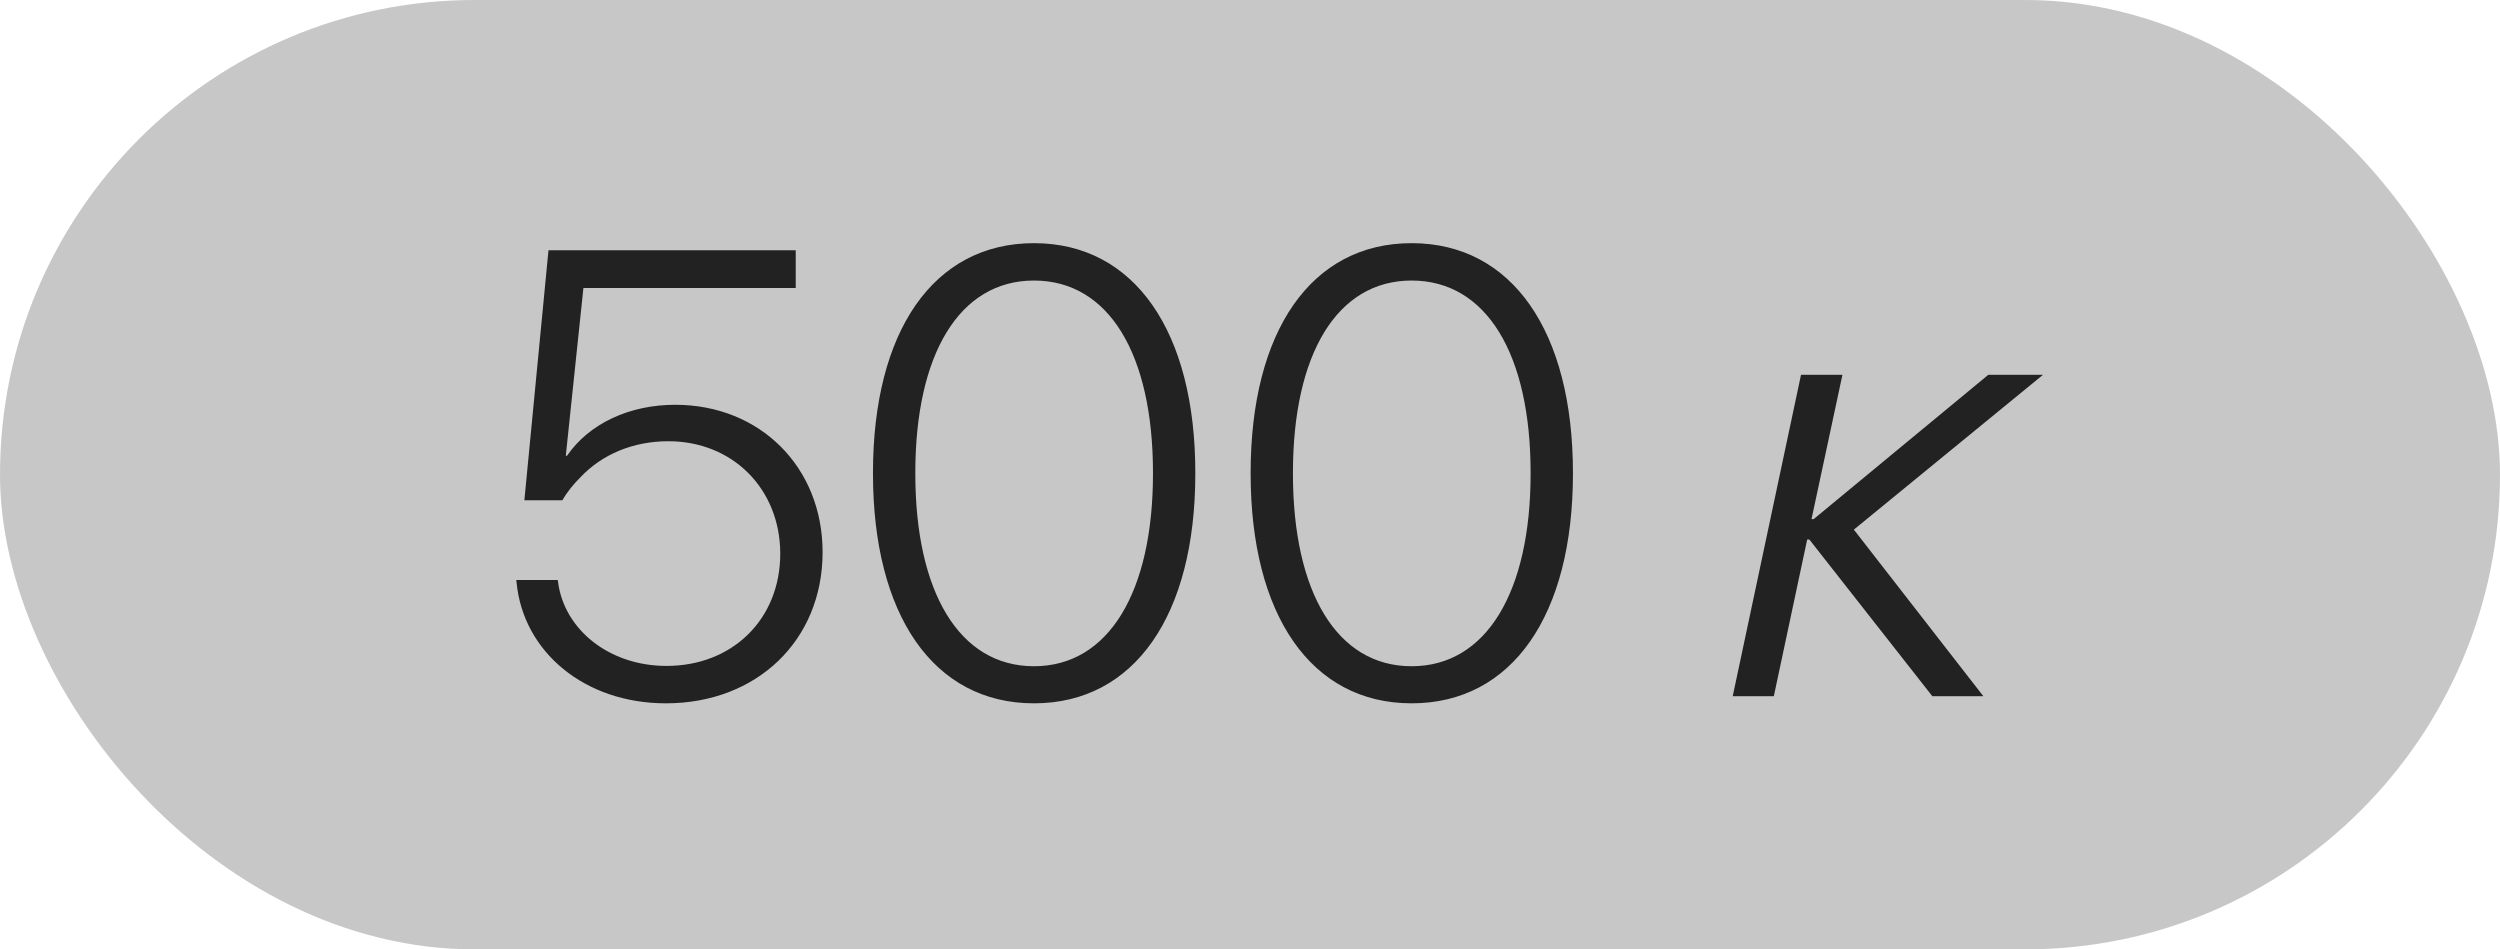
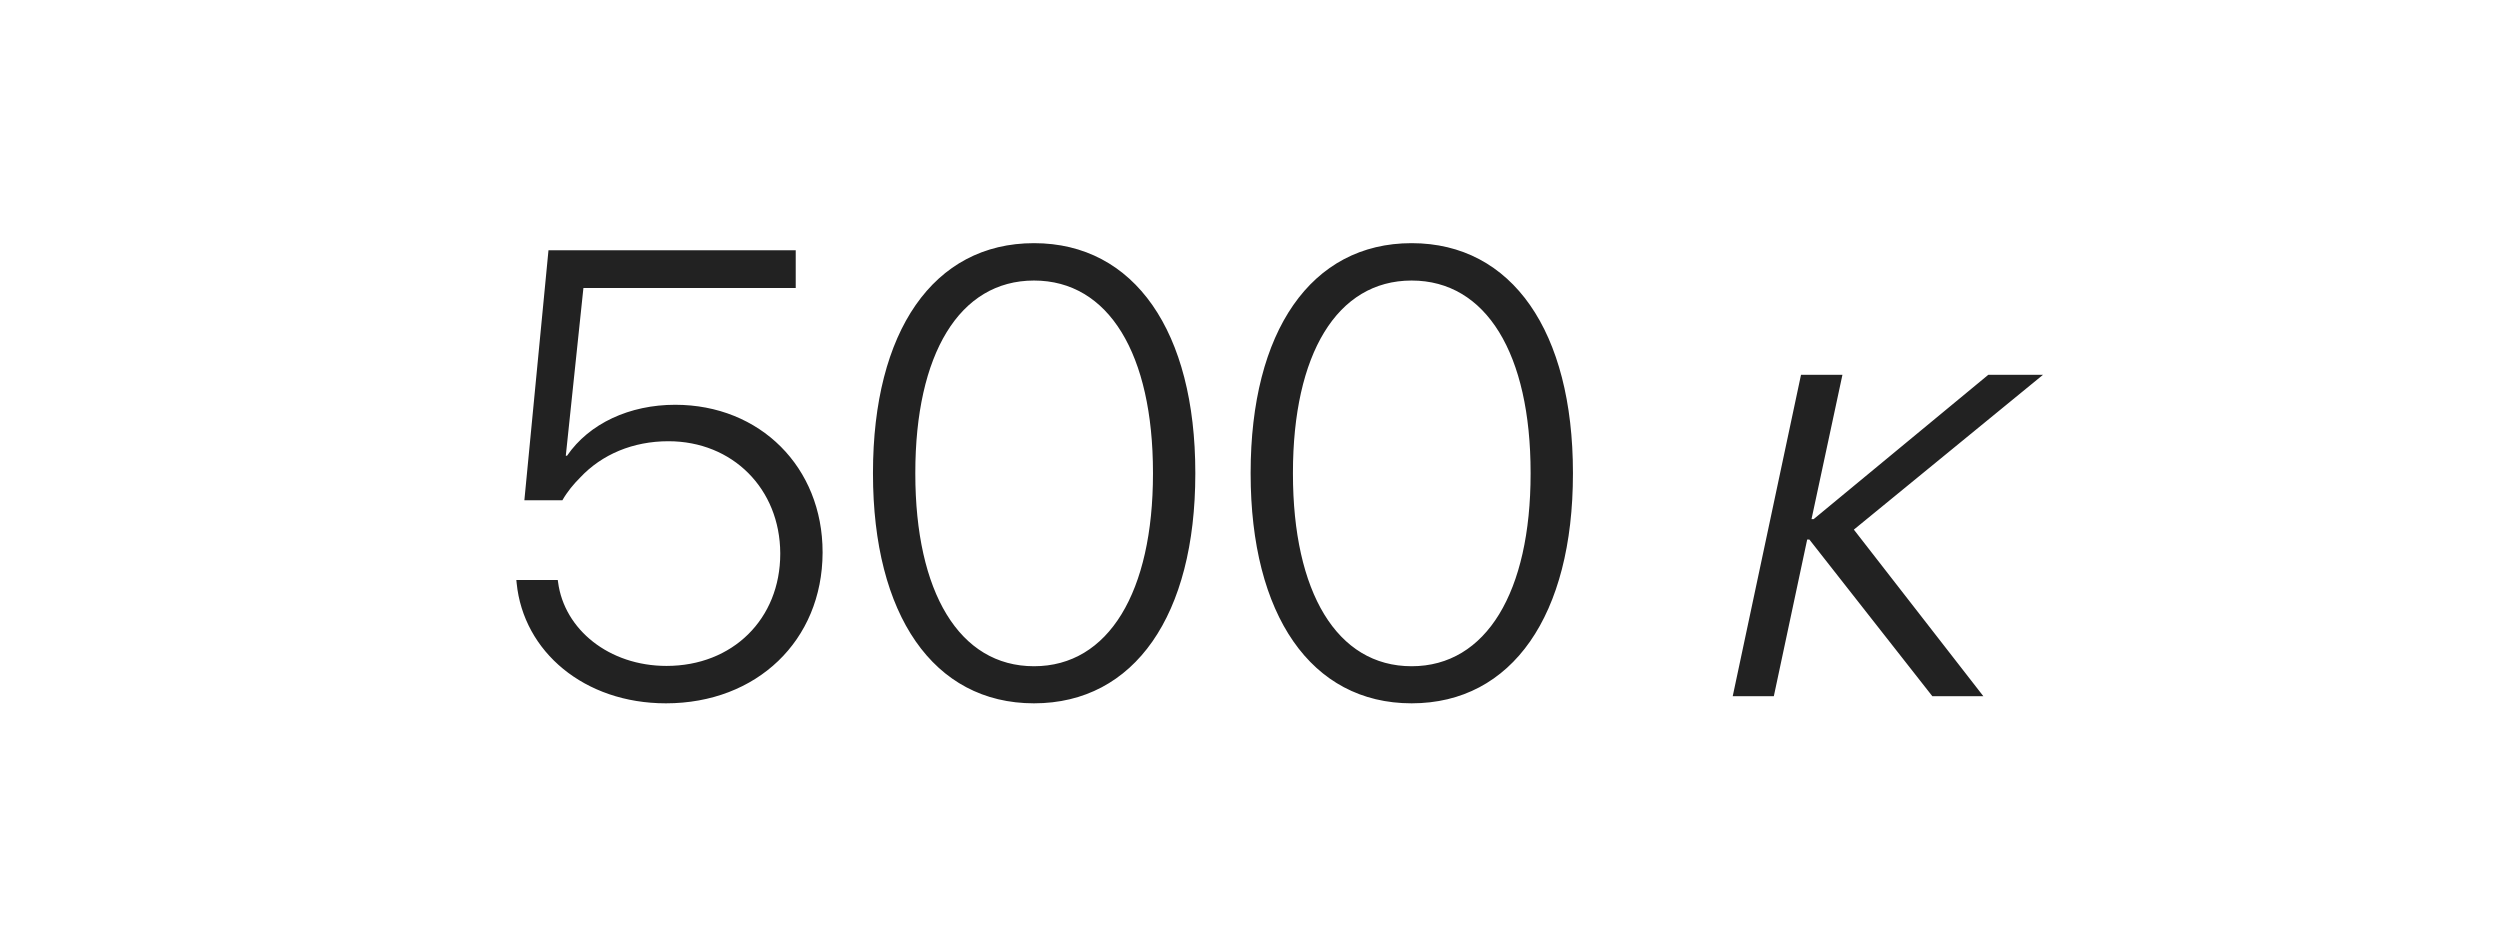
<svg xmlns="http://www.w3.org/2000/svg" width="79" height="30" viewBox="0 0 79 30" fill="none">
-   <rect width="79" height="30" rx="15" fill="#C7C7C7" />
  <path d="M21.043 22.225C23.914 22.225 25.984 20.242 25.994 17.469V17.449C25.994 14.764 24.021 12.791 21.336 12.791C19.9 12.791 18.621 13.377 17.918 14.402H17.879L18.436 9.1H25.145V7.908H17.332L16.57 15.809H17.771C17.928 15.535 18.123 15.301 18.328 15.096C19.021 14.354 20.008 13.943 21.121 13.943C23.152 13.943 24.646 15.447 24.656 17.479V17.498C24.656 19.559 23.152 21.043 21.062 21.043C19.246 21.043 17.83 19.891 17.635 18.396L17.625 18.328H16.316L16.326 18.426C16.541 20.594 18.465 22.225 21.043 22.225ZM32.674 22.225C35.857 22.225 37.772 19.432 37.772 14.969V14.94C37.772 10.486 35.857 7.684 32.674 7.684C29.49 7.684 27.586 10.477 27.586 14.94V14.969C27.586 19.422 29.49 22.225 32.674 22.225ZM32.674 21.053C30.311 21.053 28.924 18.709 28.924 14.969V14.94C28.924 11.199 30.311 8.865 32.674 8.865C35.037 8.865 36.434 11.19 36.434 14.94V14.969C36.434 18.699 35.037 21.053 32.674 21.053ZM44.607 22.225C47.791 22.225 49.705 19.432 49.705 14.969V14.94C49.705 10.486 47.791 7.684 44.607 7.684C41.424 7.684 39.52 10.477 39.52 14.94V14.969C39.52 19.422 41.424 22.225 44.607 22.225ZM44.607 21.053C42.244 21.053 40.857 18.709 40.857 14.969V14.94C40.857 11.199 42.244 8.865 44.607 8.865C46.971 8.865 48.367 11.19 48.367 14.94V14.969C48.367 18.699 46.971 21.053 44.607 21.053ZM57.244 16.404L58.221 11.844H56.912L54.754 22H56.053L57.107 17.049H57.176L61.062 22H62.674L58.582 16.736L64.559 11.844H62.83L57.312 16.404H57.244Z" fill="#222222" />
</svg>